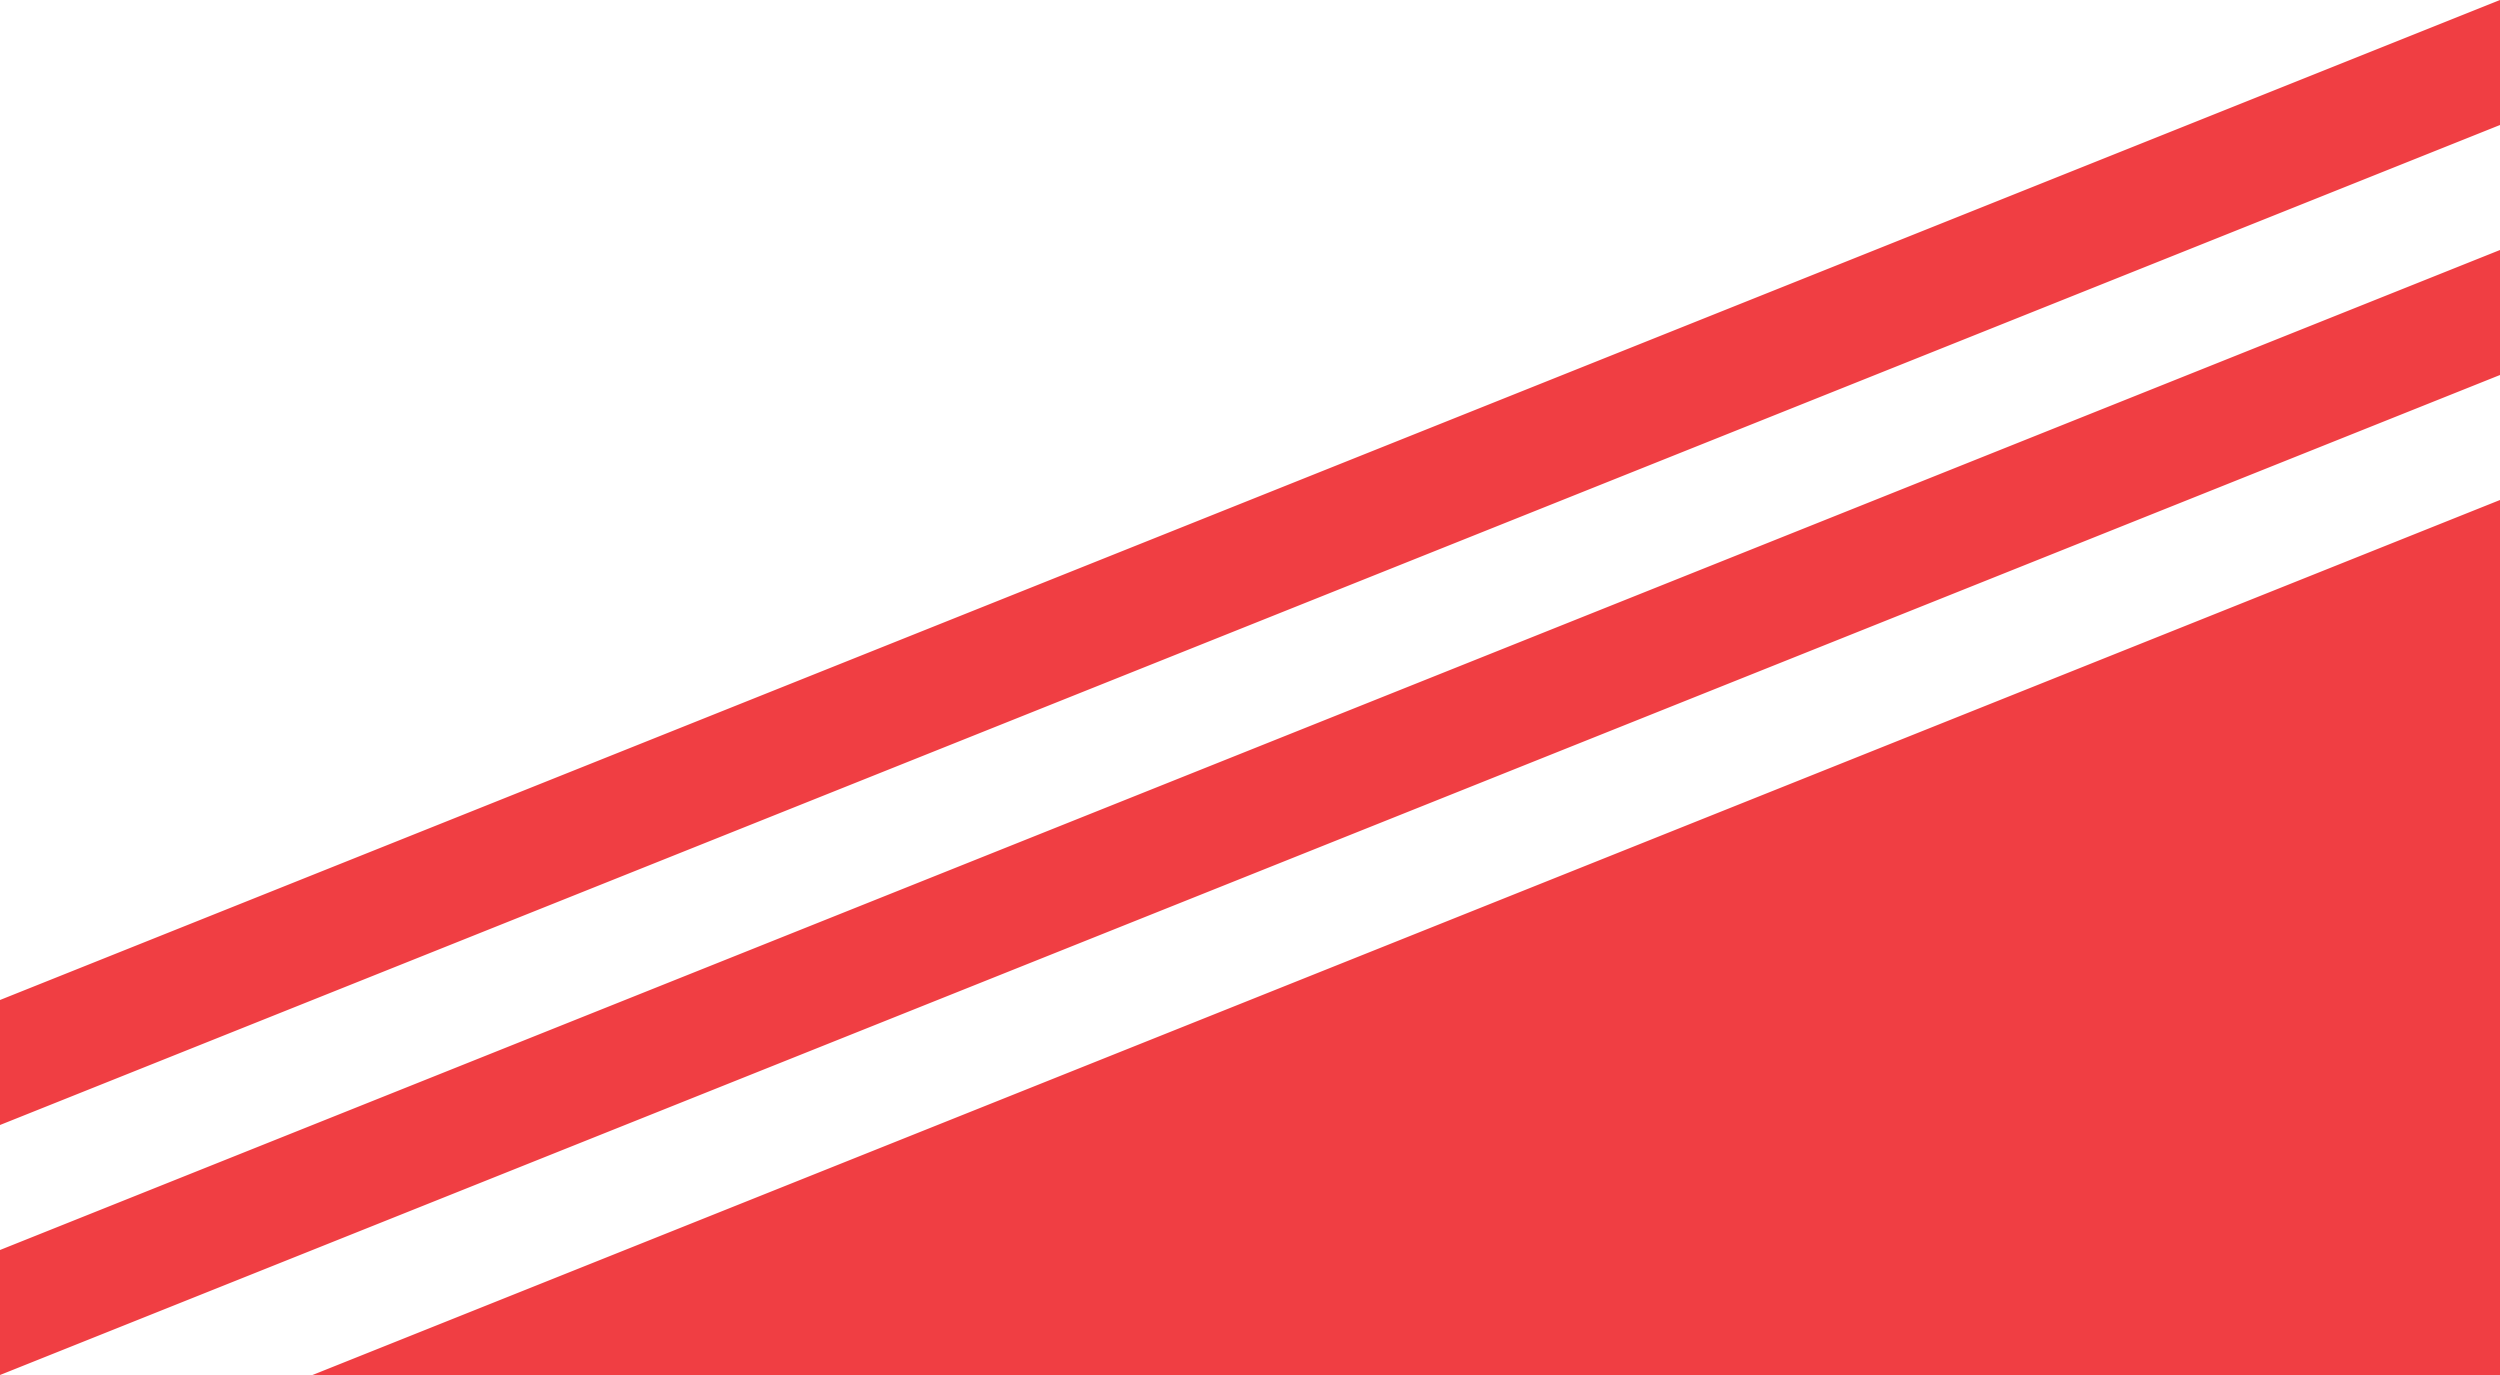
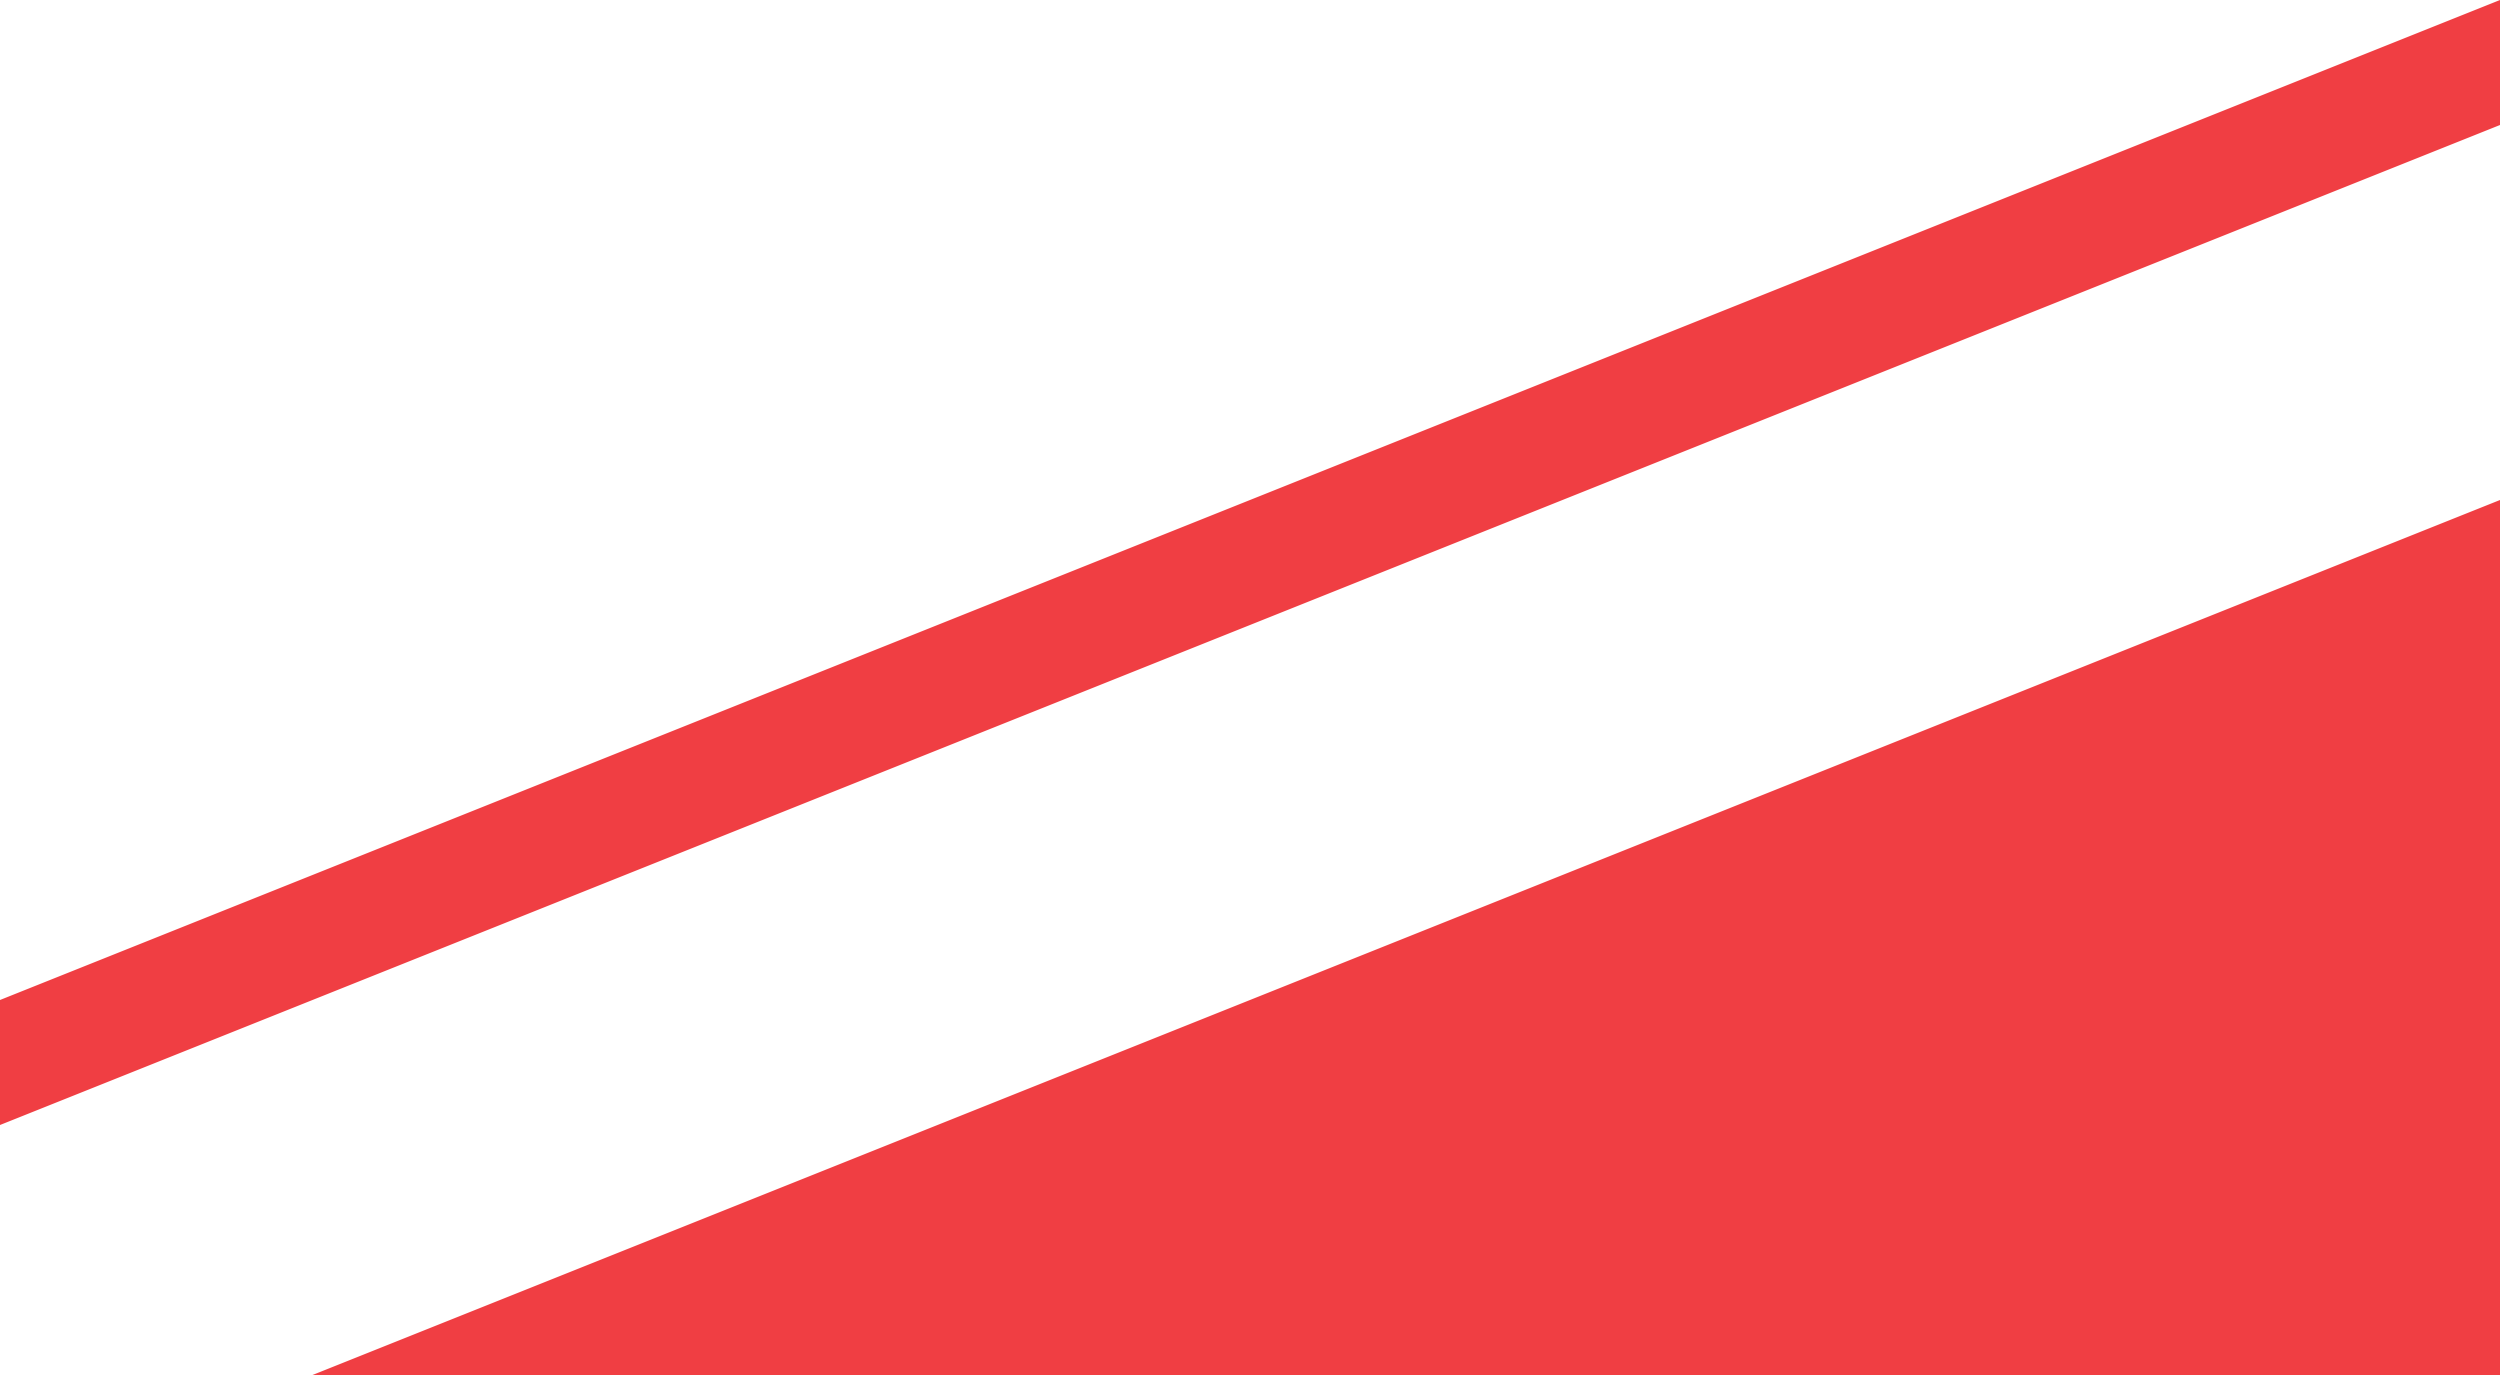
<svg xmlns="http://www.w3.org/2000/svg" width="320" height="176" viewBox="0 0 320 176" fill="none">
  <path d="M320 176V64L40 176H320Z" fill="#F03E43" />
  <path d="M0 128L320 0L320 16L0 144L0 128Z" fill="#F03E43" />
-   <path d="M320 48L0 176L-1.78025e-06 160L320 32L320 48Z" fill="#F03E43" />
</svg>